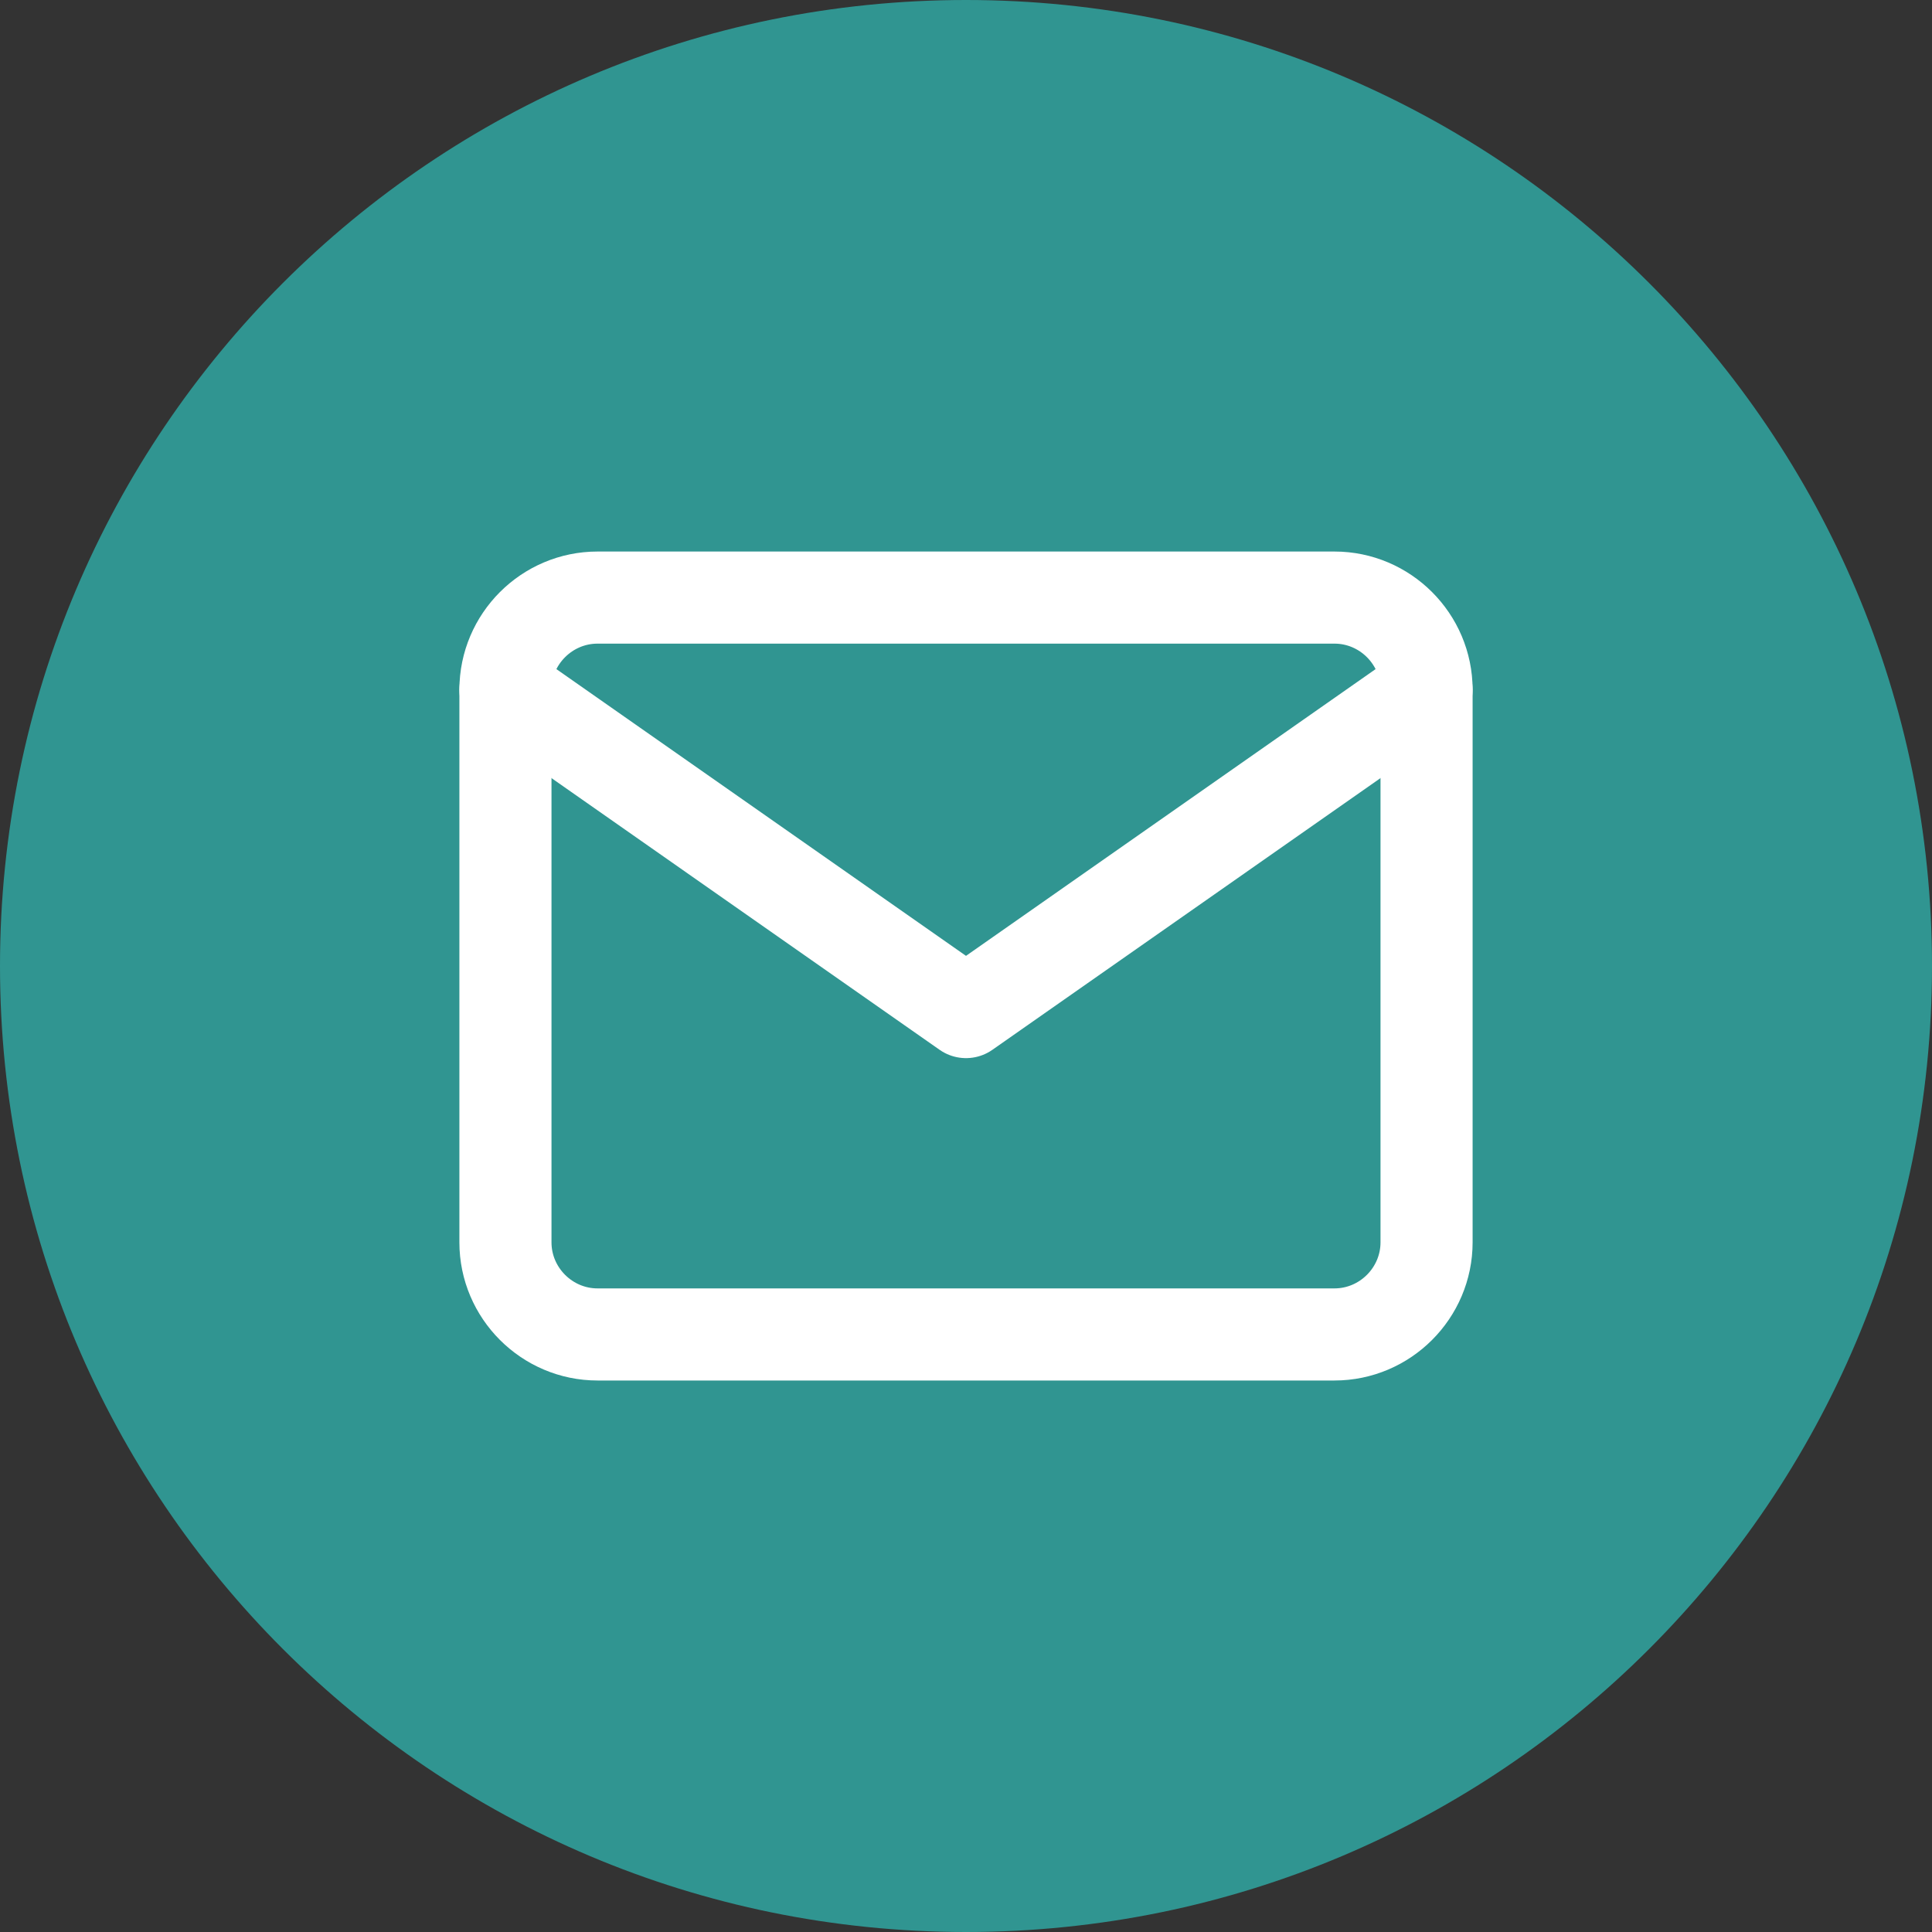
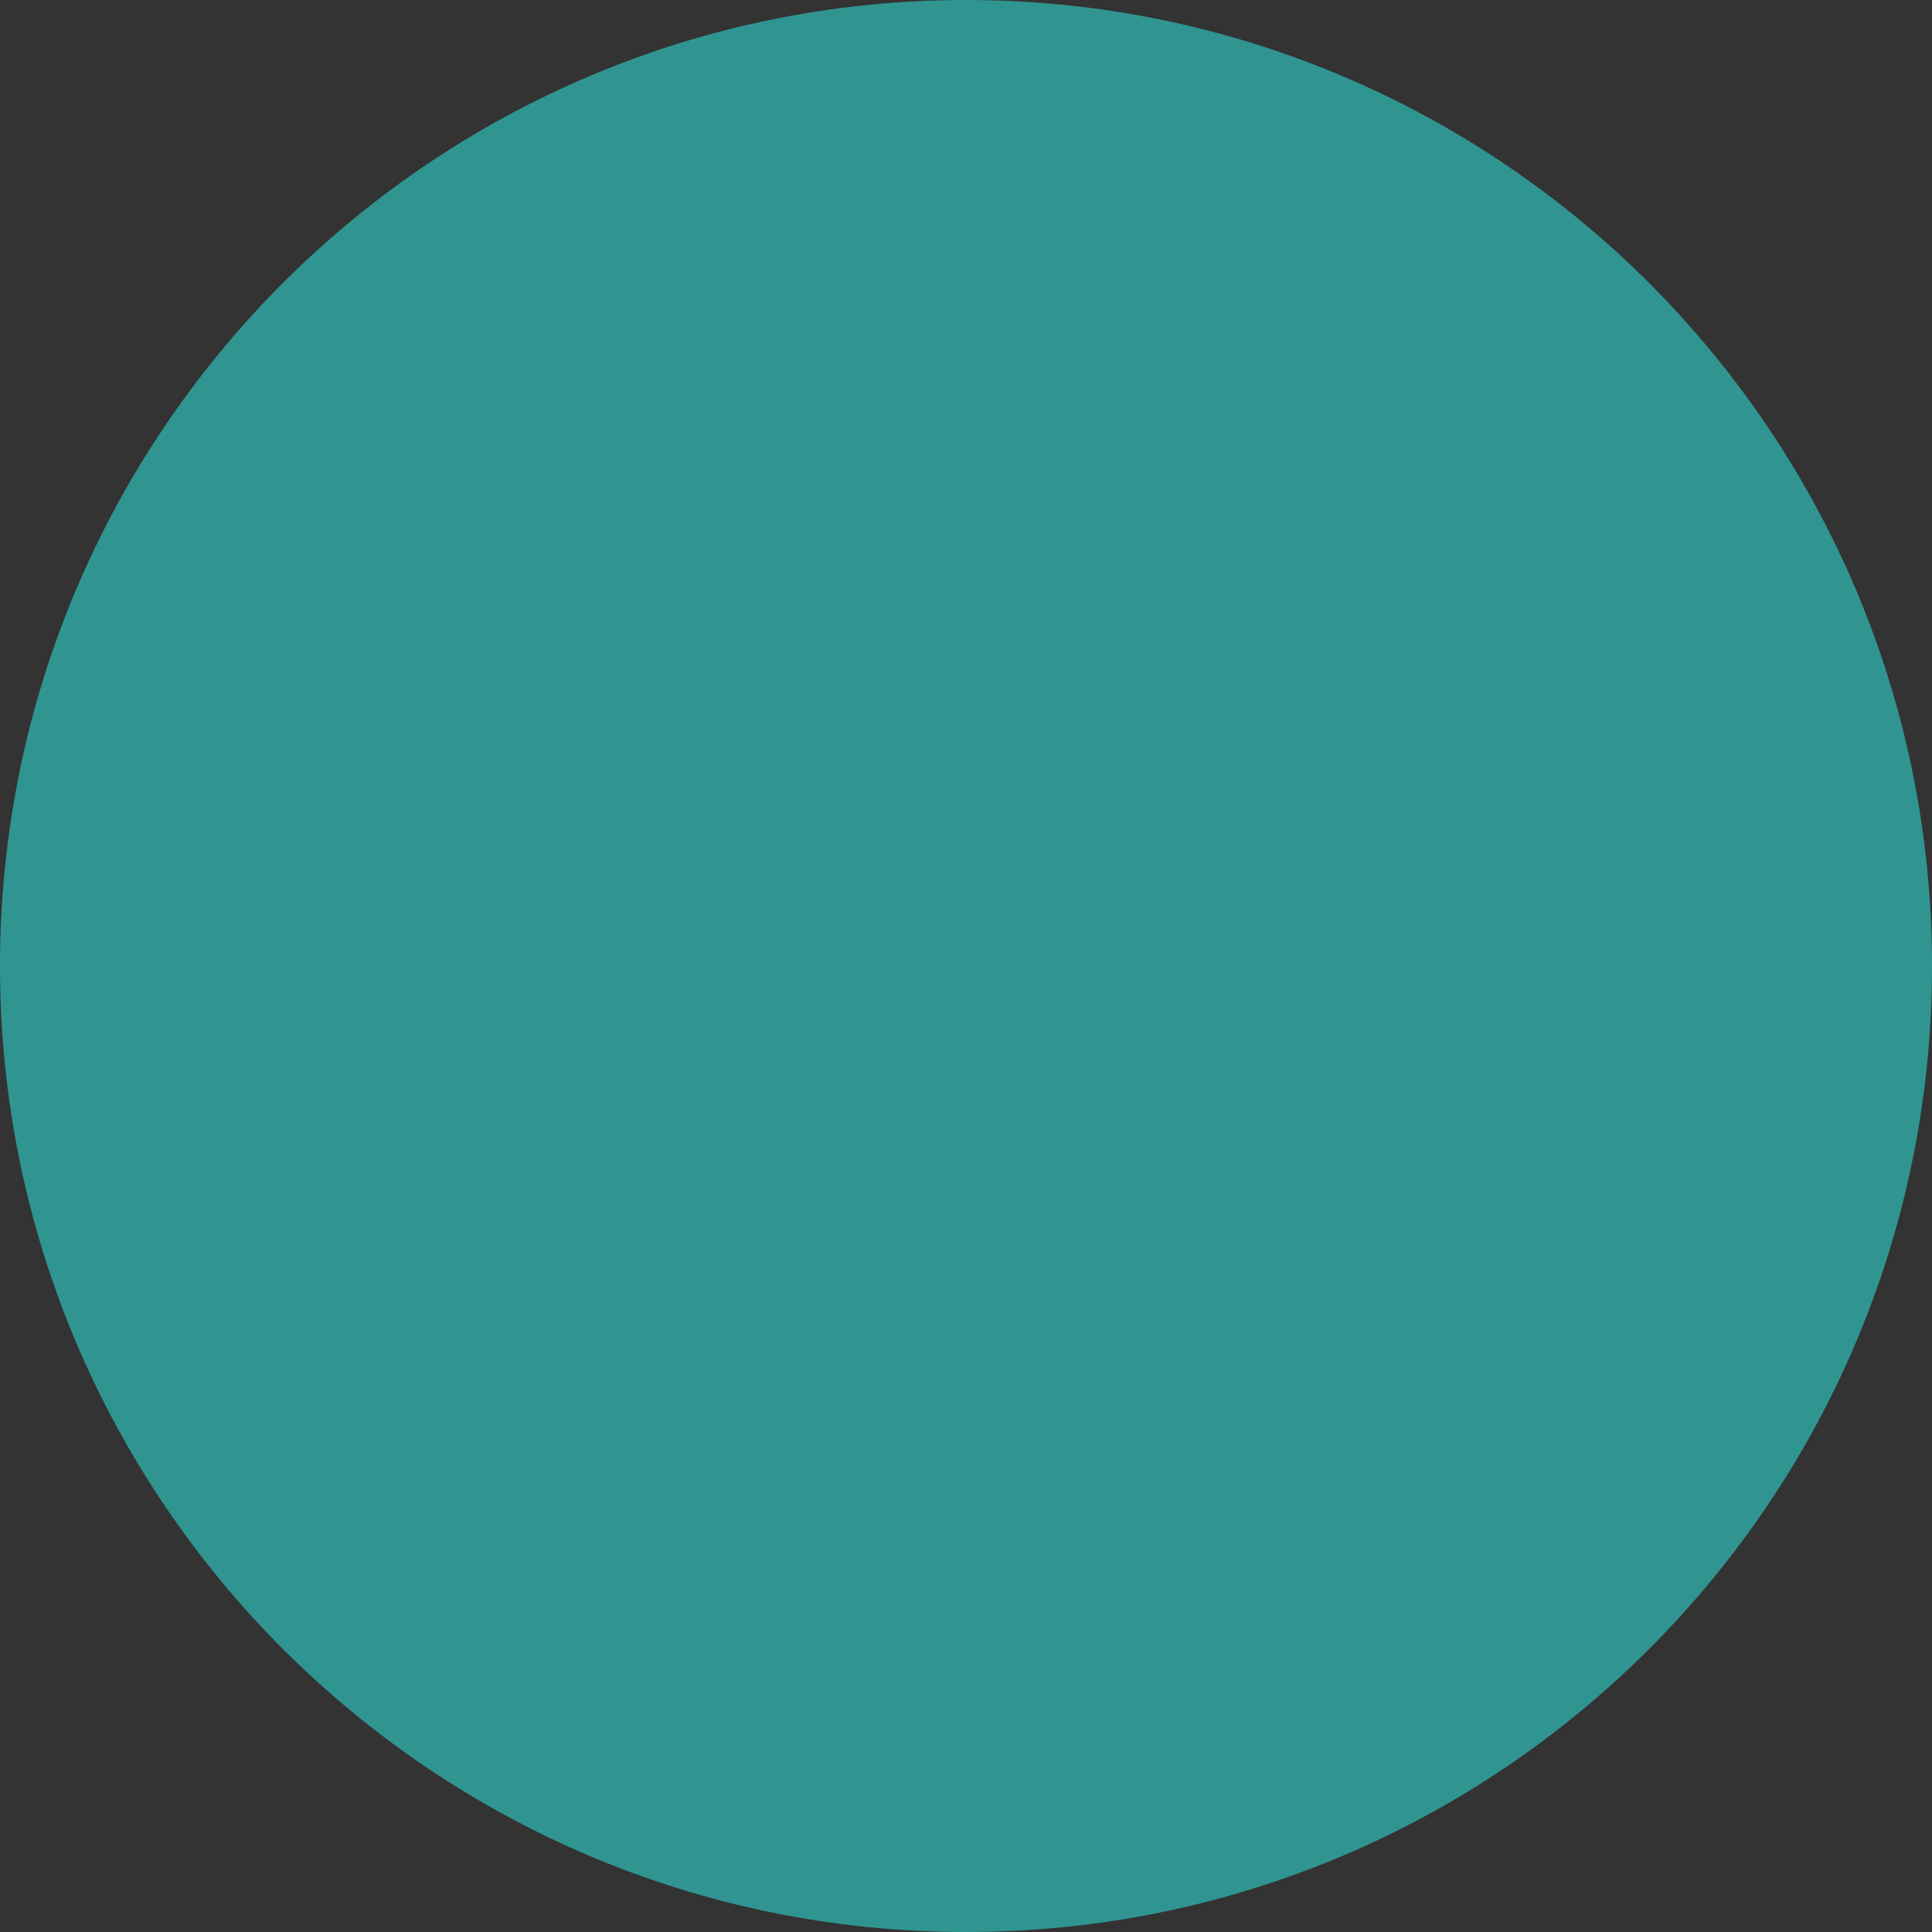
<svg xmlns="http://www.w3.org/2000/svg" width="52" height="52" viewBox="0 0 52 52" fill="none">
  <rect x="0" y="0" width="52" height="52" fill="#333333" stroke="none" />
  <path fill-rule="evenodd" clip-rule="evenodd" d="M26 52C40.359 52 52 40.359 52 26C52 11.641 40.359 0 26 0C11.641 0 0 11.641 0 26C0 40.359 11.641 52 26 52Z" fill="#309591" />
-   <path d="M16.083 16.084H35.917C37.28 16.084 38.396 17.199 38.396 18.563V33.438C38.396 34.801 37.28 35.917 35.917 35.917H16.083C14.72 35.917 13.604 34.801 13.604 33.438V18.563C13.604 17.199 14.72 16.084 16.083 16.084Z" stroke="white" stroke-width="2.479" stroke-linecap="round" stroke-linejoin="round" />
-   <path d="M38.396 18.562L26 27.24L13.604 18.562" stroke="white" stroke-width="2.479" stroke-linecap="round" stroke-linejoin="round" />
</svg>